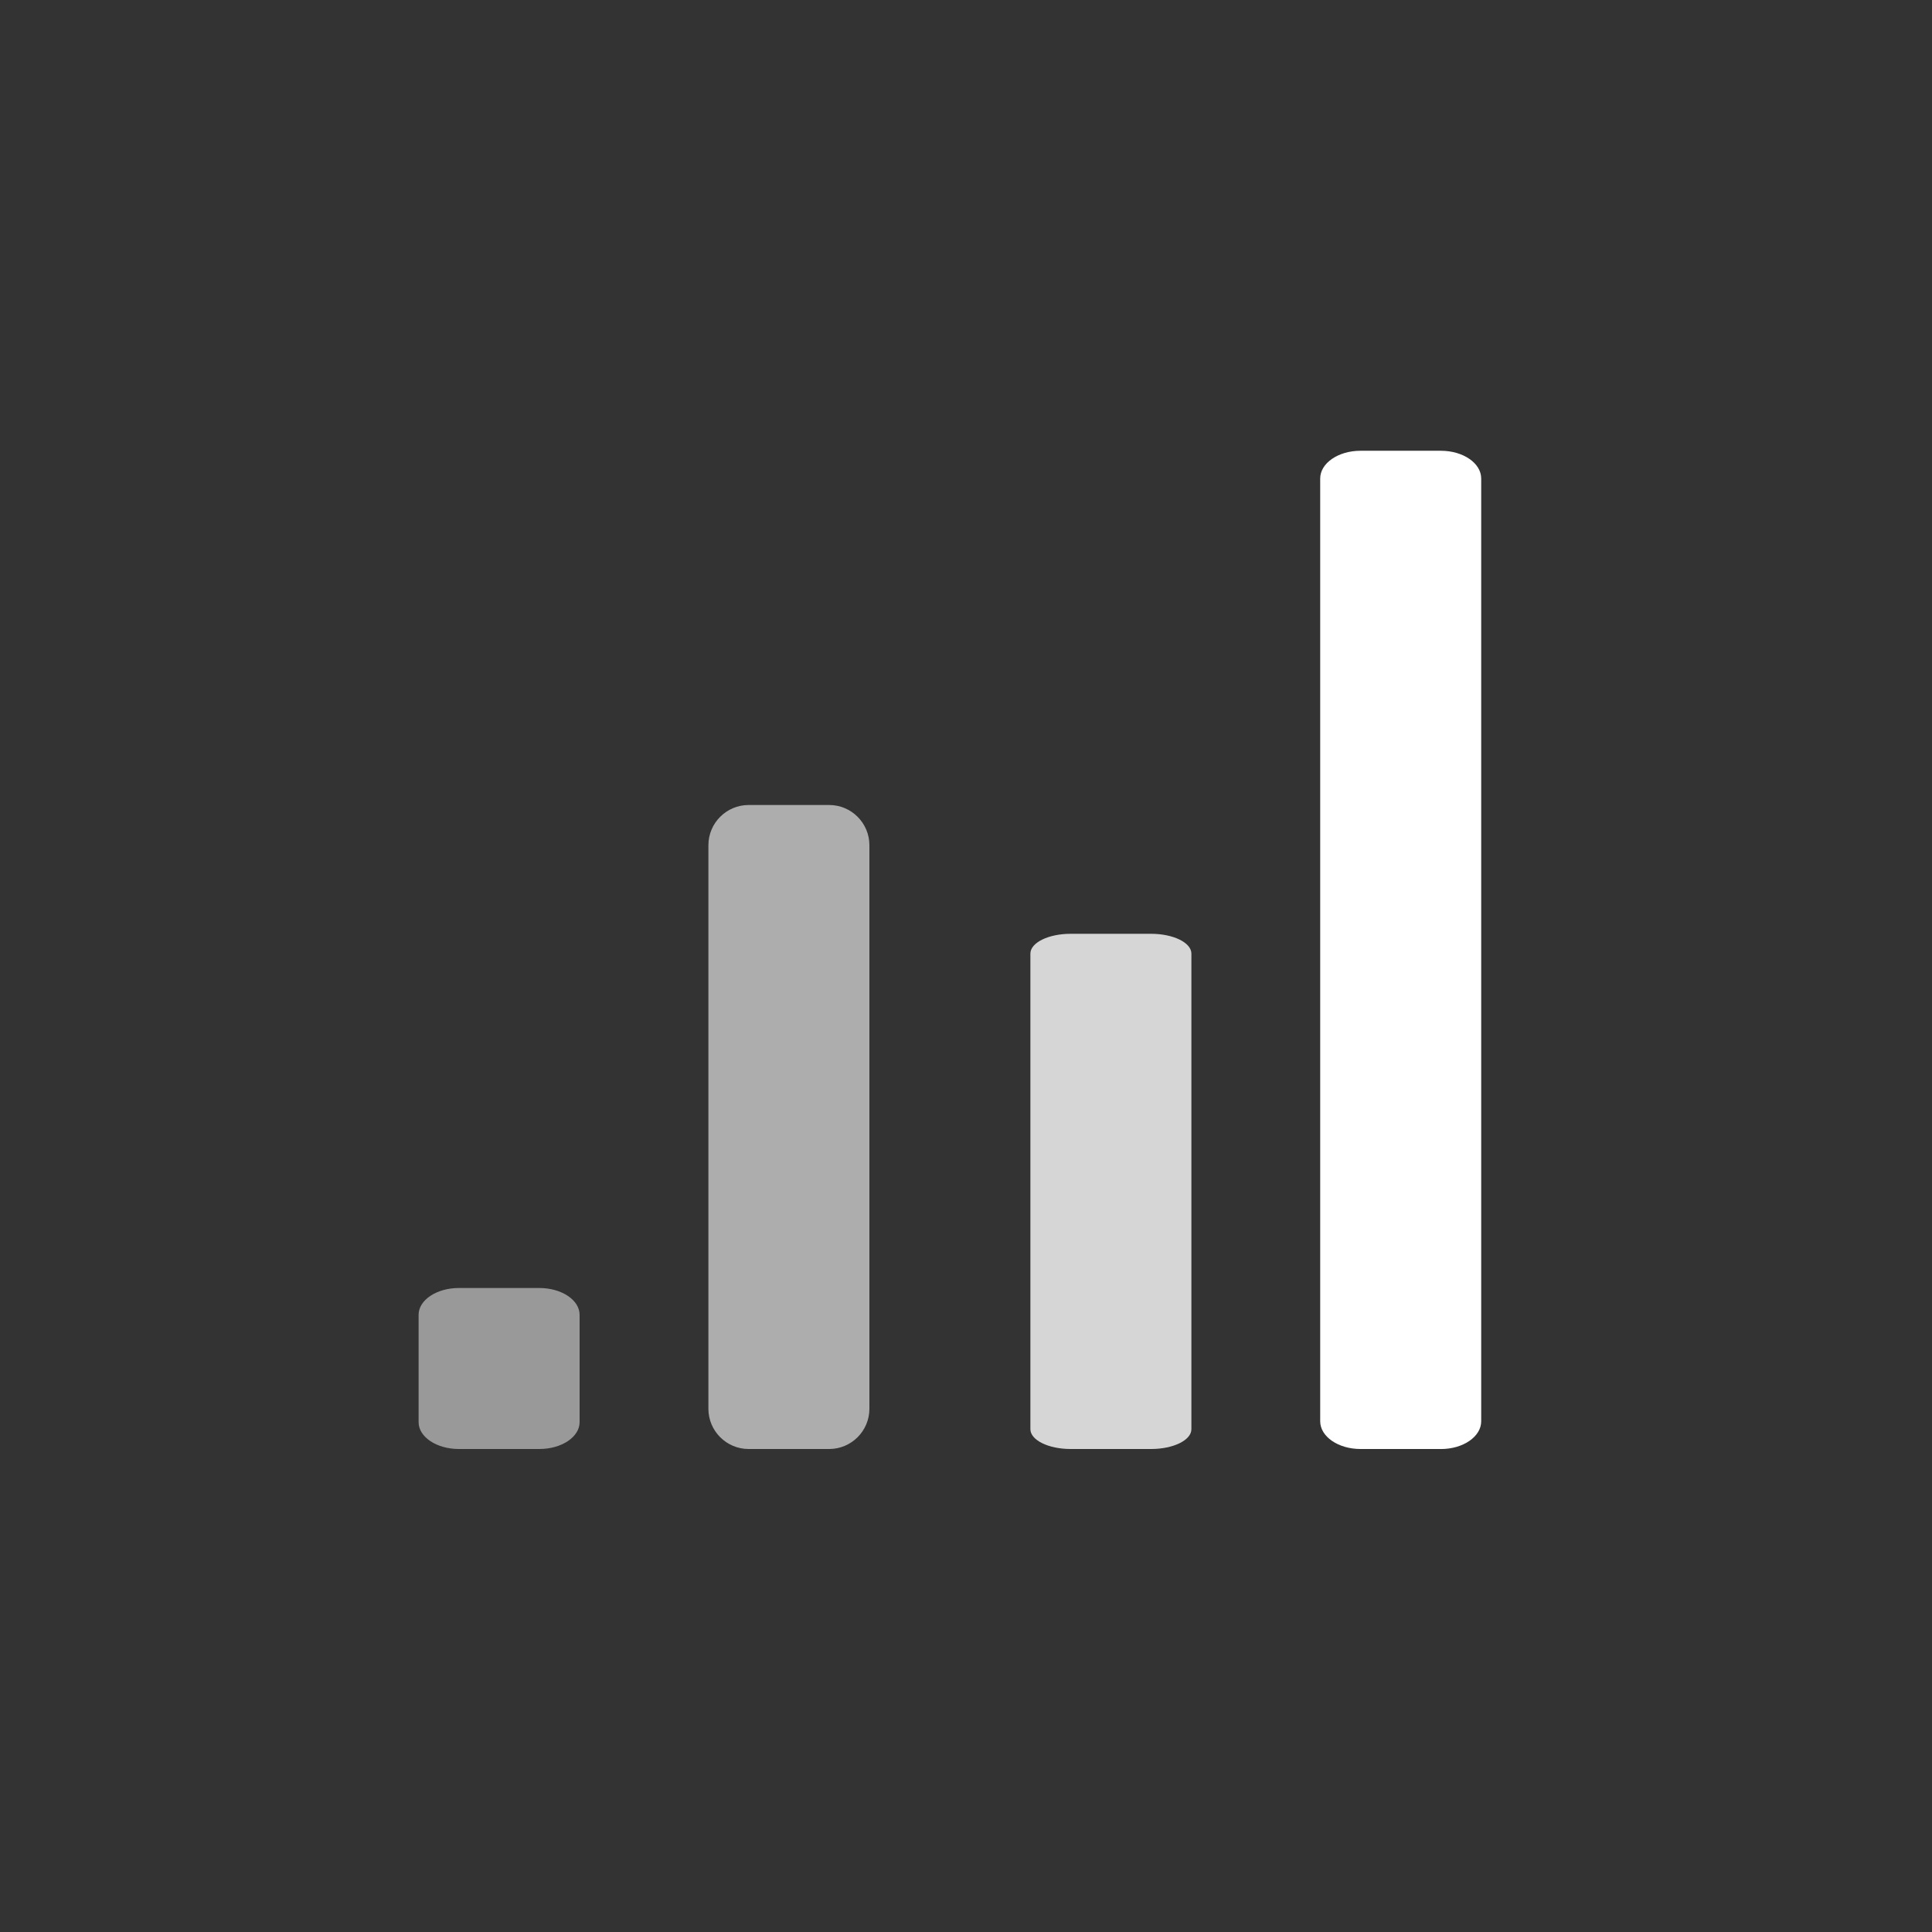
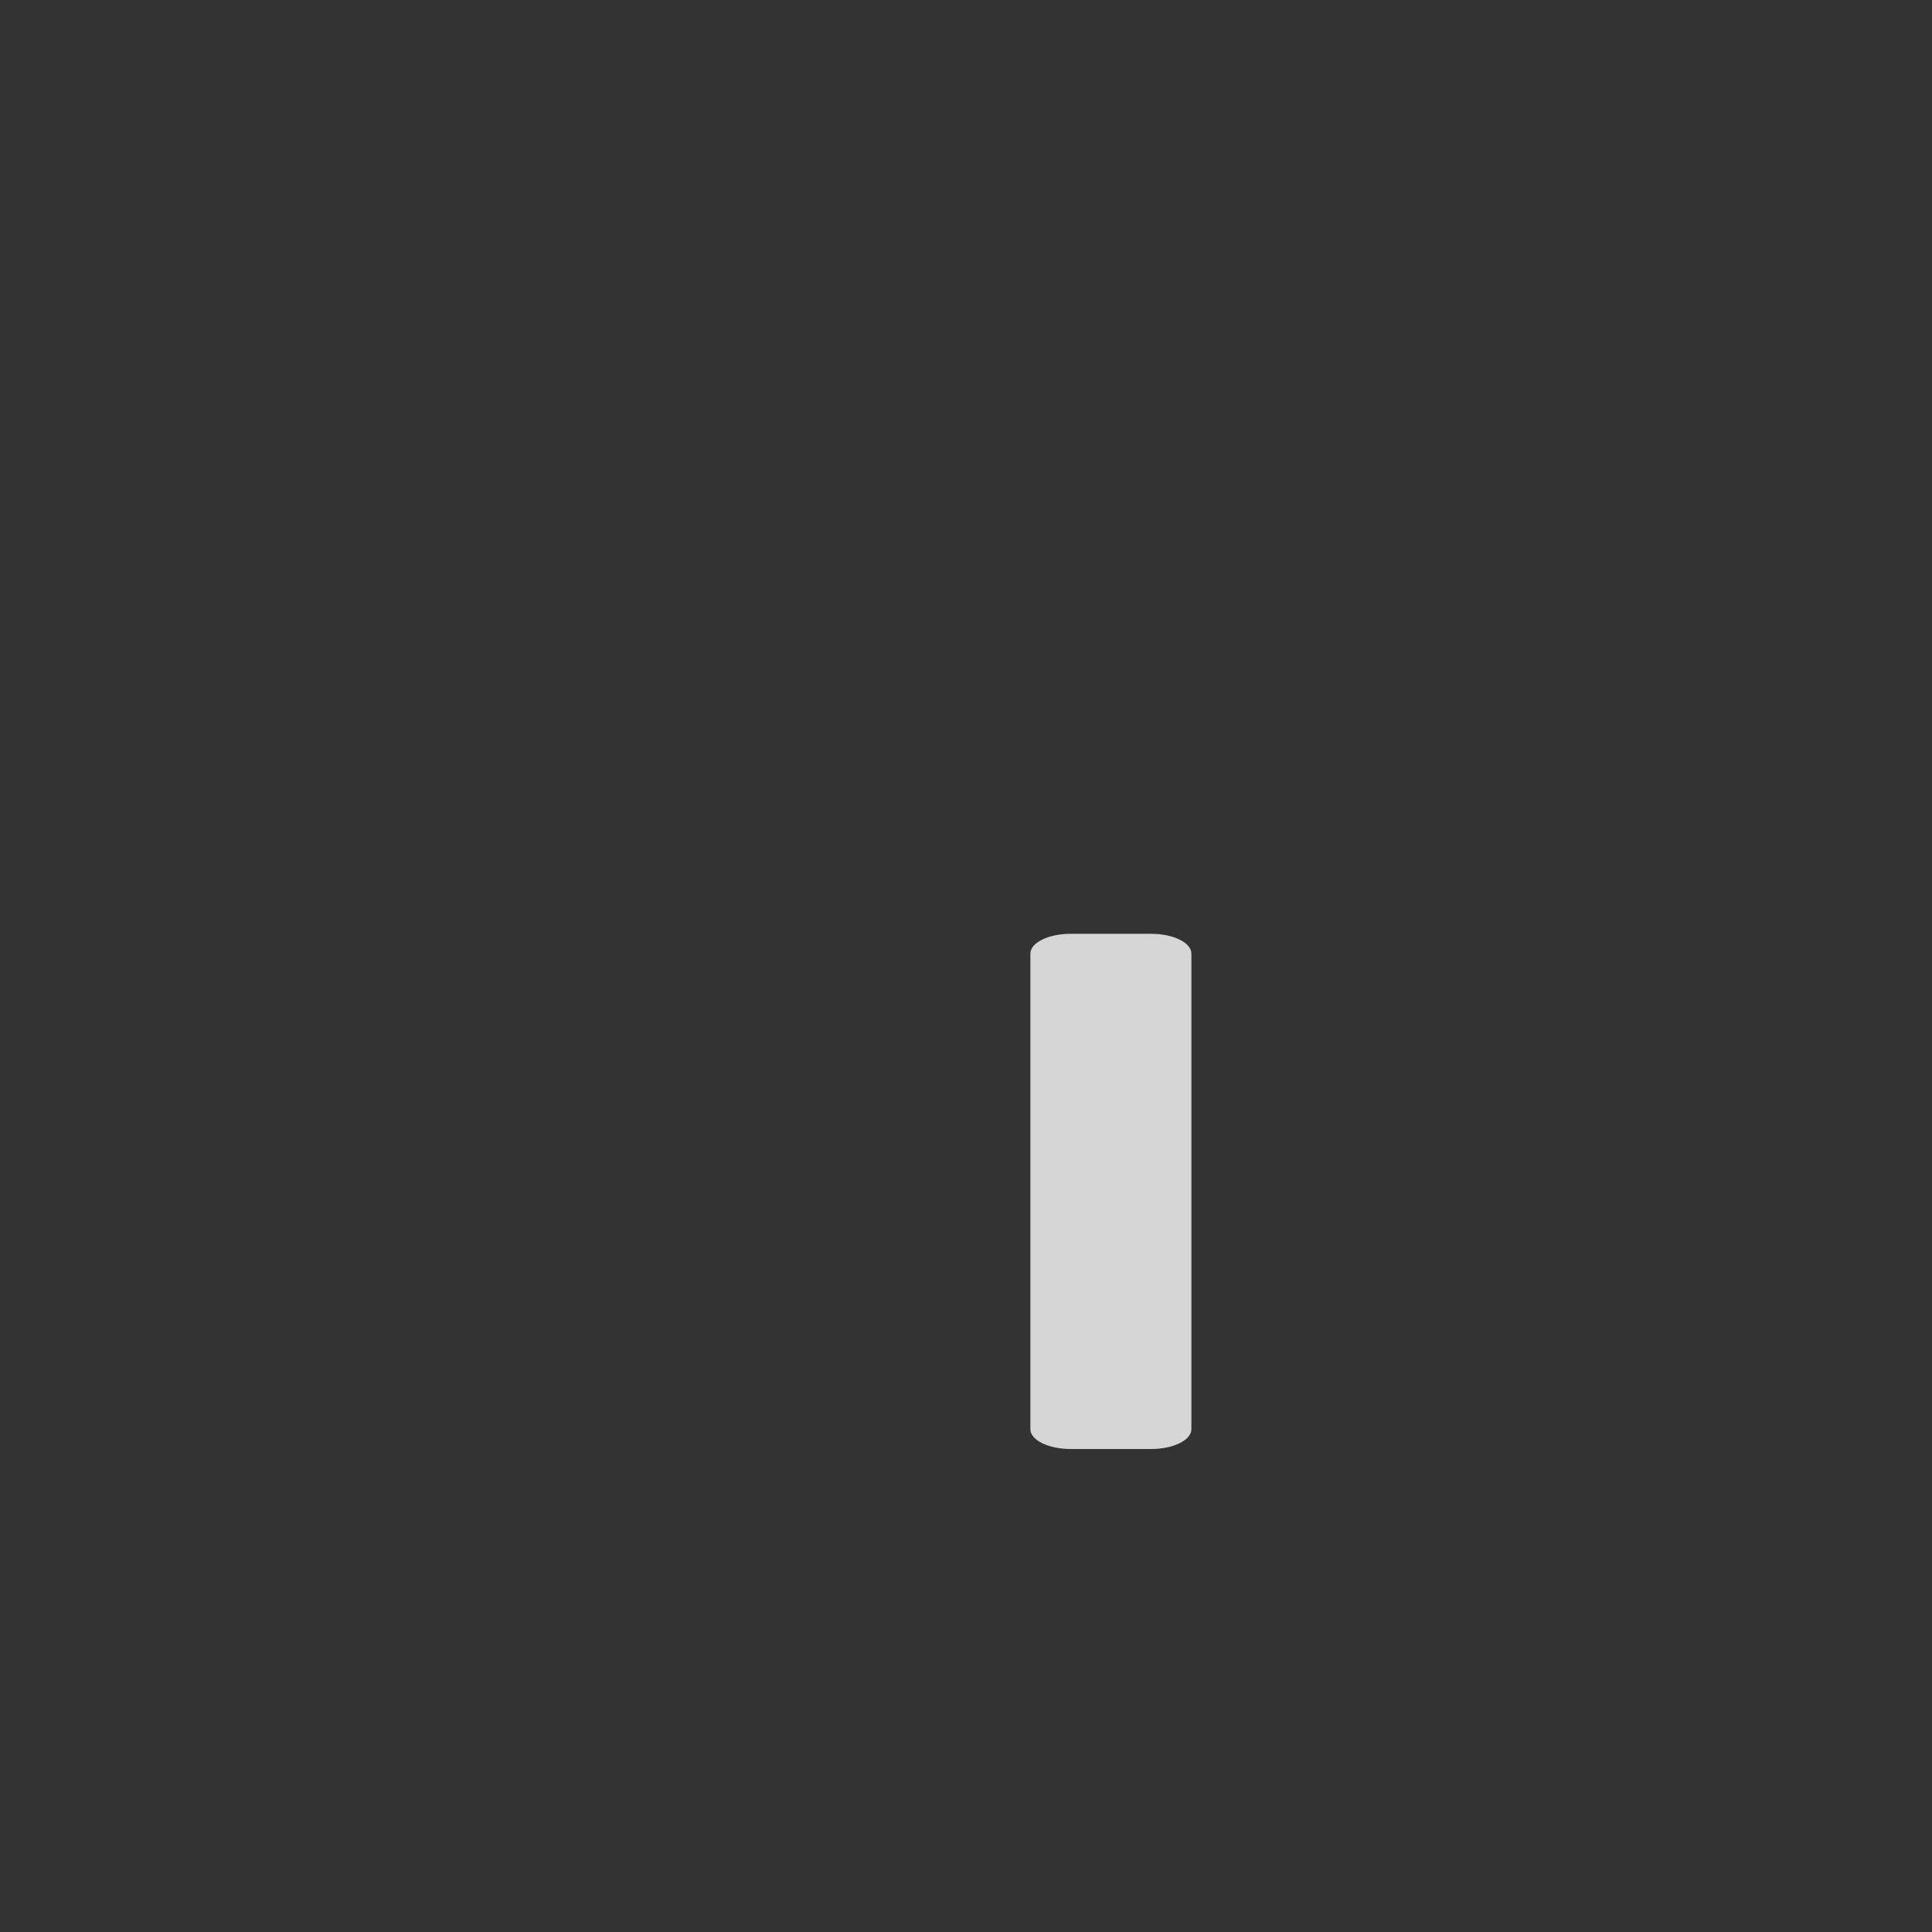
<svg xmlns="http://www.w3.org/2000/svg" width="60" height="60">
  <rect width="100%" height="100%" fill="#333333" stroke="none" />
  <g fill="#FFF">
-     <path d="M16.75 45h-2.5c-.69 0-1.25-.373-1.25-.833v-3.334c0-.46.56-.833 1.25-.833h2.5c.69 0 1.25.373 1.25.833v3.334c0 .46-.56.833-1.25.833z" fill-opacity=".5" />
-     <path d="M25.75 45h-2.5c-.69 0-1.25-.56-1.25-1.25v-17.5c0-.69.56-1.25 1.25-1.25h2.5c.69 0 1.25.56 1.25 1.25v17.5c0 .69-.56 1.25-1.25 1.25z" fill-opacity=".6" />
    <path d="M35.75 45h-2.5c-.69 0-1.25-.276-1.25-.615v-14.77c0-.34.56-.615 1.25-.615h2.5c.69 0 1.25.276 1.25.615v14.77c0 .34-.56.615-1.25.615z" fill-opacity=".8" />
-     <path d="M44.75 45h-2.5c-.69 0-1.25-.386-1.25-.861V14.86c0-.475.56-.861 1.25-.861h2.5c.69 0 1.25.386 1.25.861v29.28c0 .475-.56.861-1.25.861z" />
  </g>
</svg>